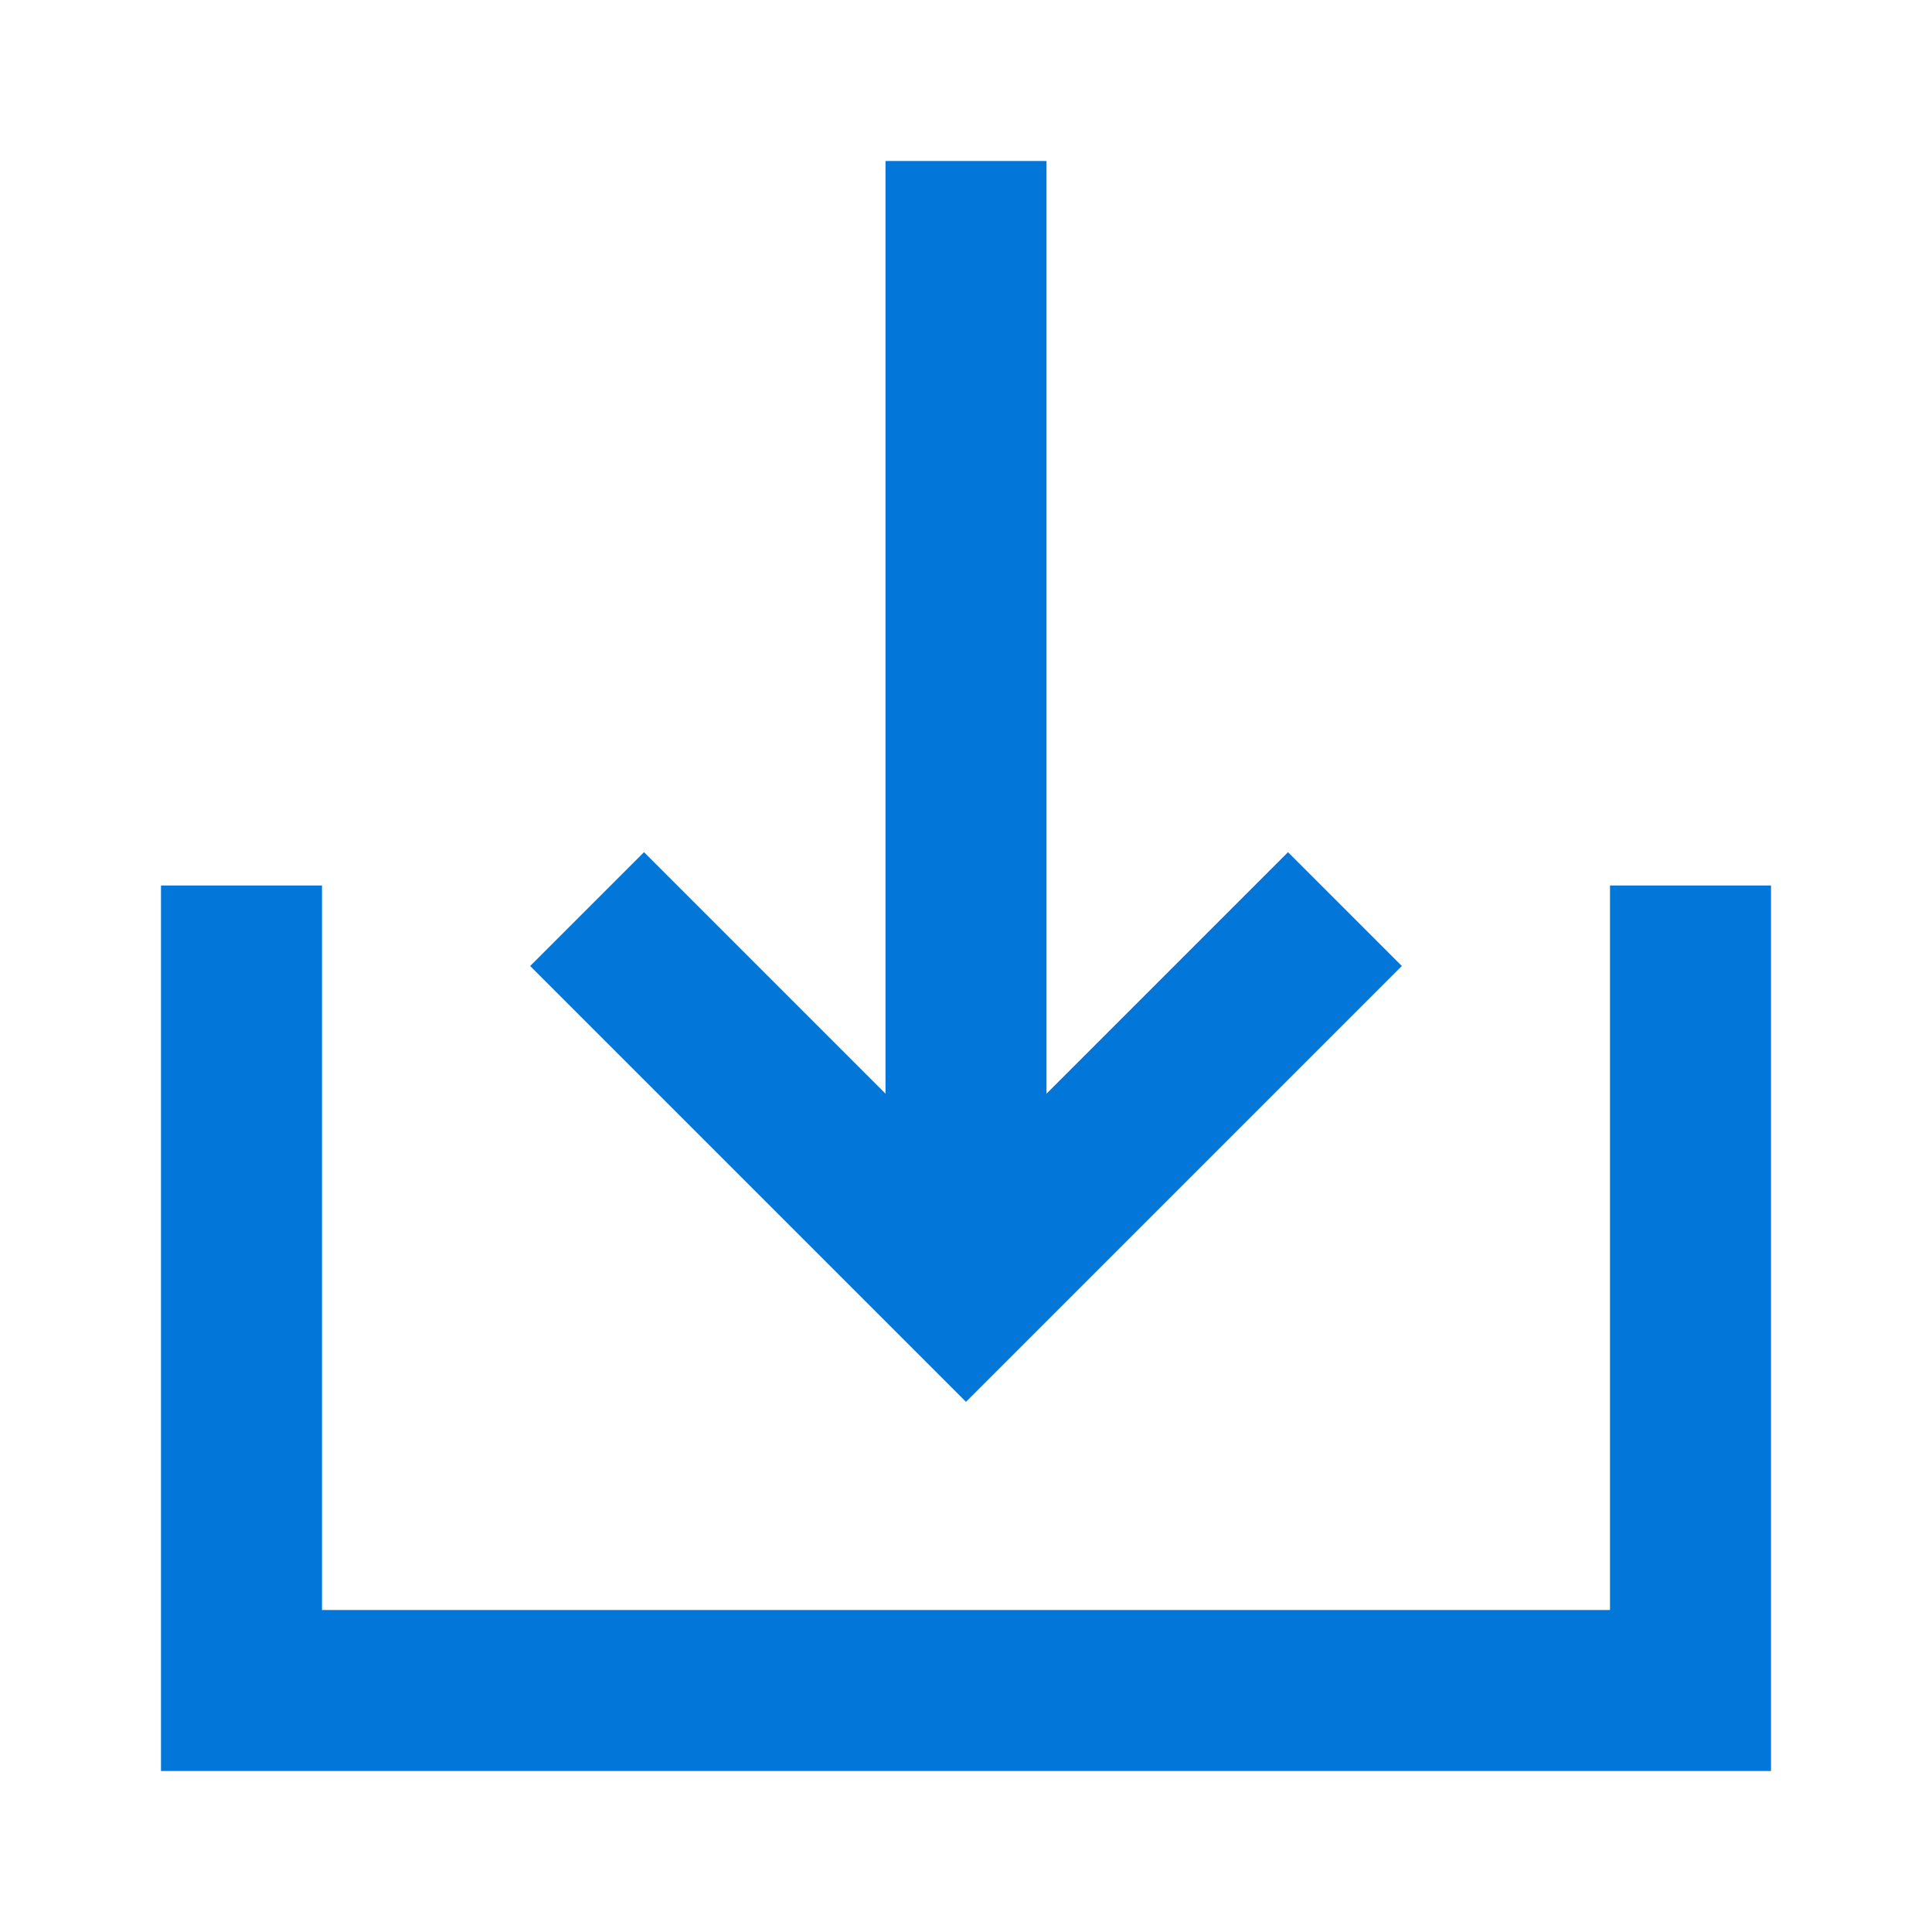
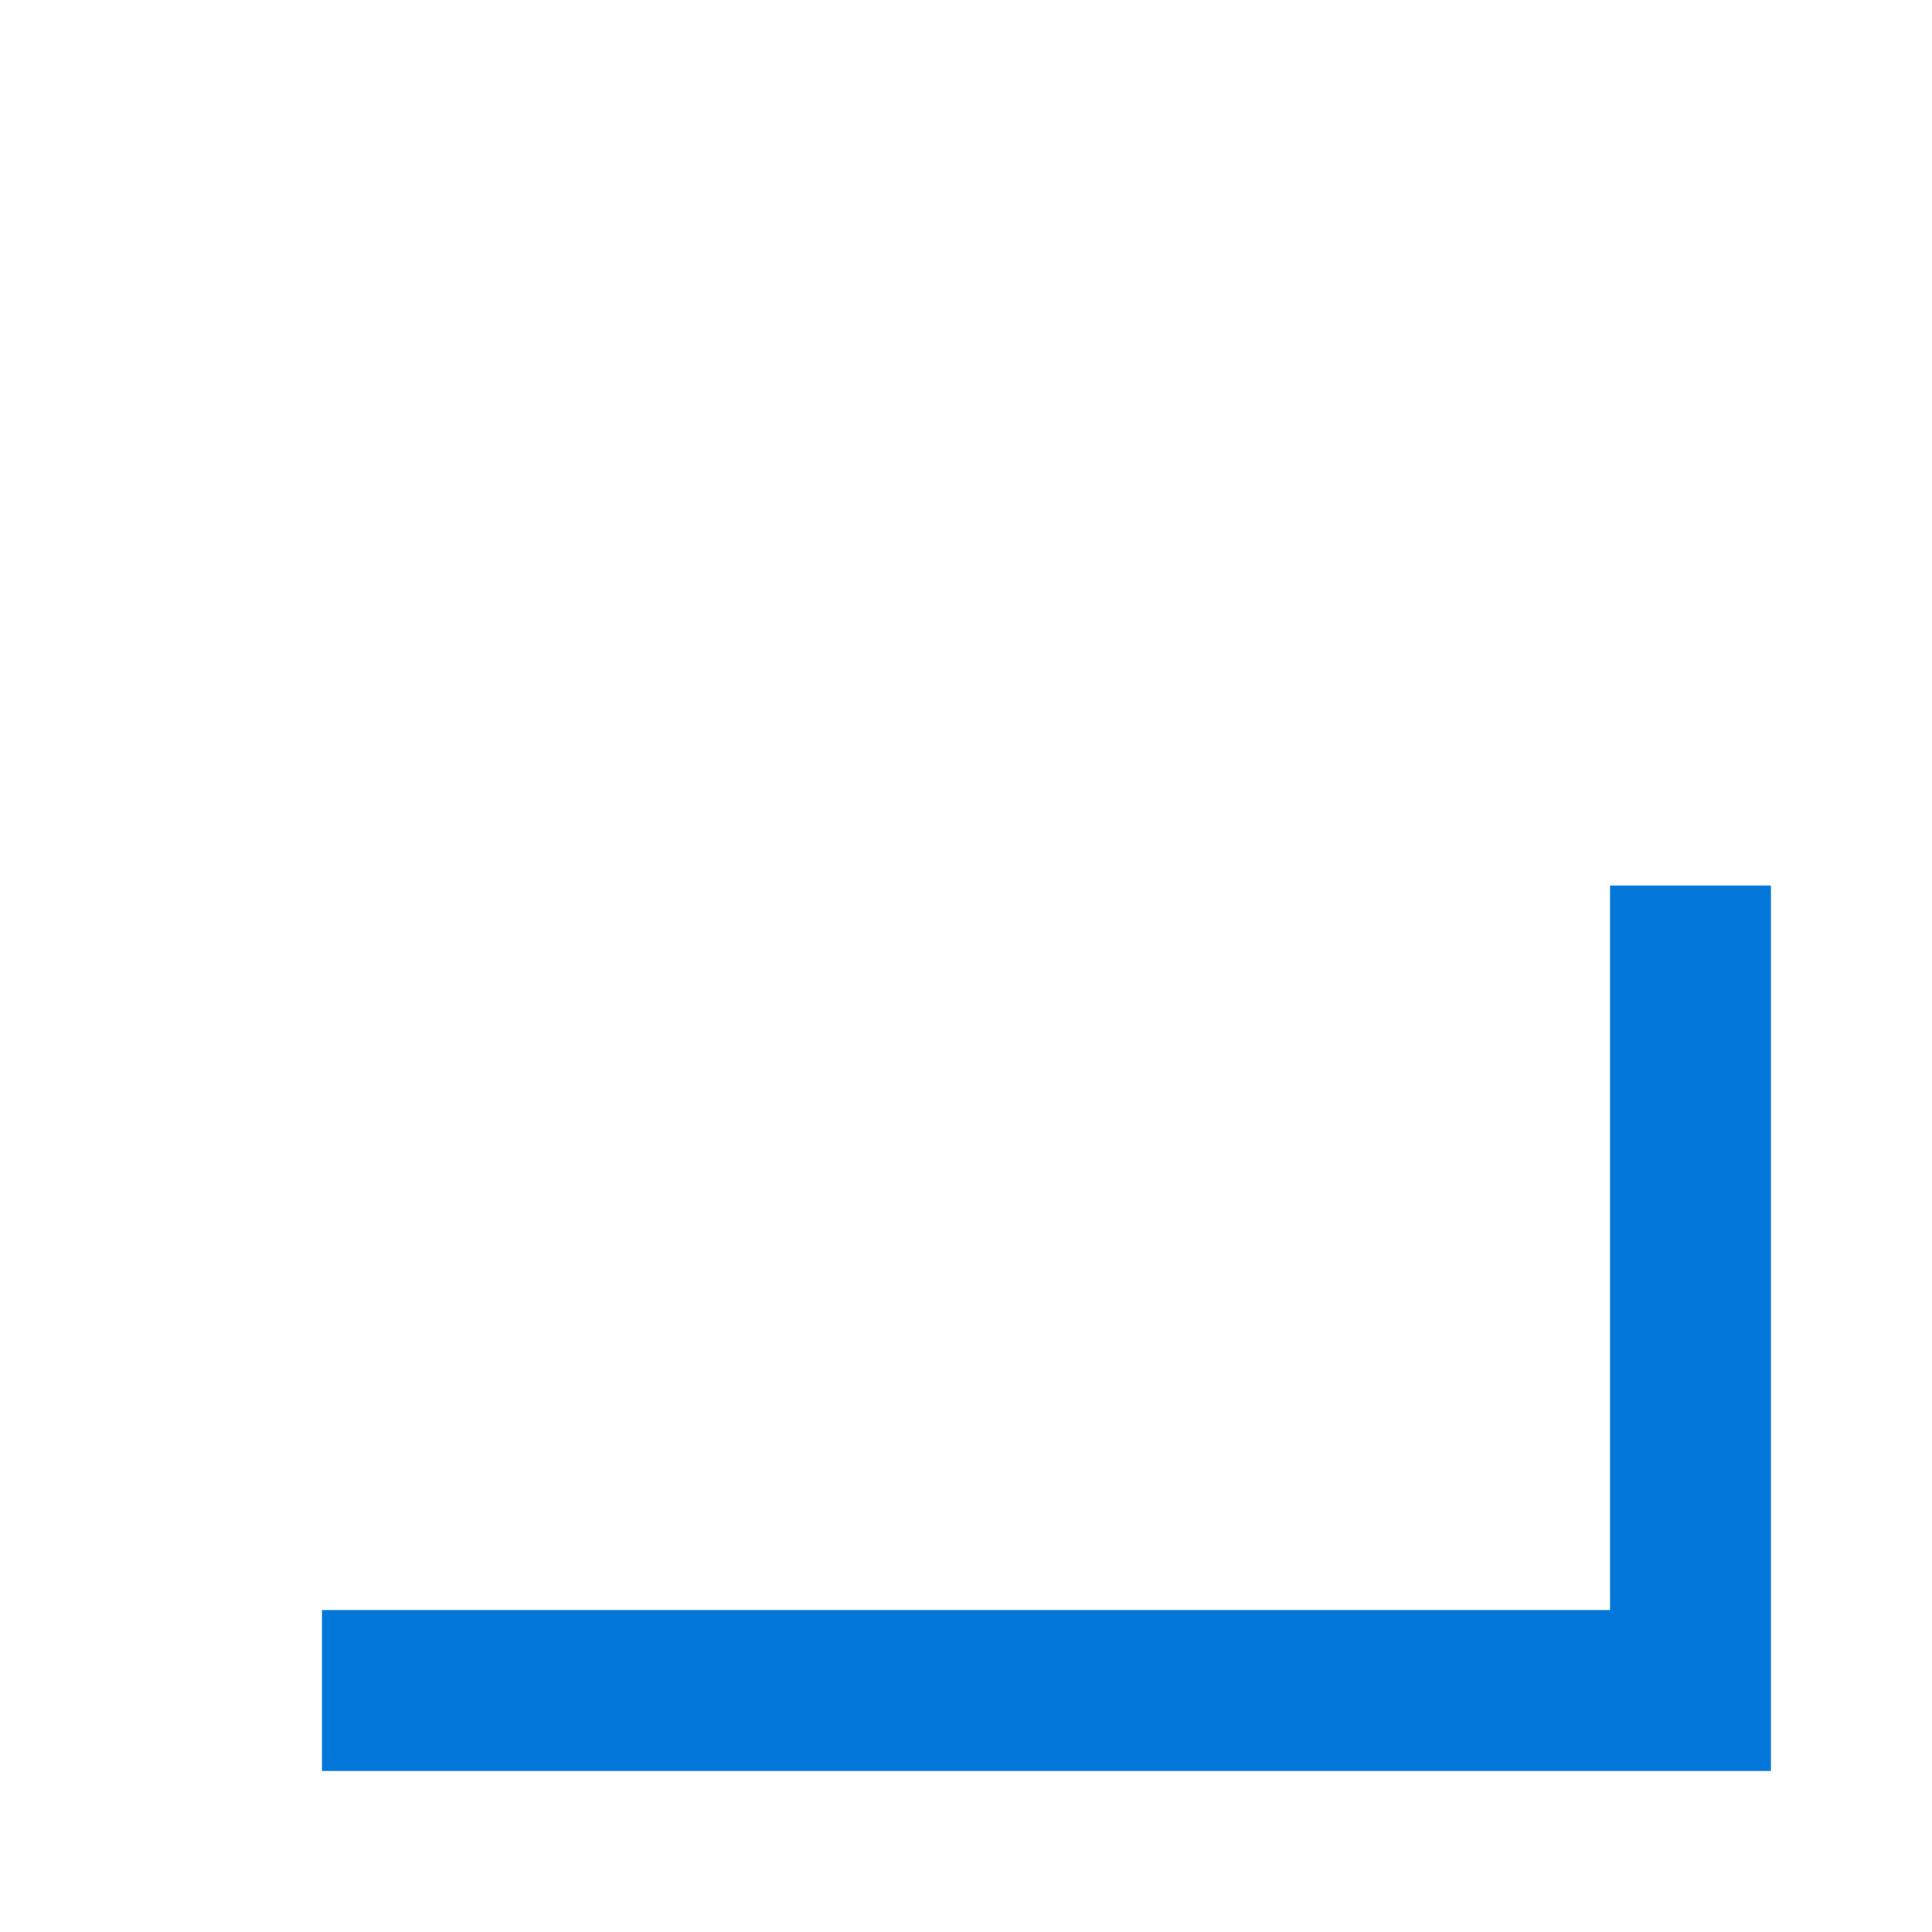
<svg xmlns="http://www.w3.org/2000/svg" width="24" height="24" viewBox="0 0 24 24" fill="none">
-   <path d="M22 22H2V11H4V20H20V11H22V22Z" fill="#0277D9" />
-   <path d="M12 17.414L6.586 12L8 10.586L11 13.586V2H13V13.586L16 10.586L17.414 12L12 17.414Z" fill="#0277D9" />
+   <path d="M22 22H2H4V20H20V11H22V22Z" fill="#0277D9" />
</svg>